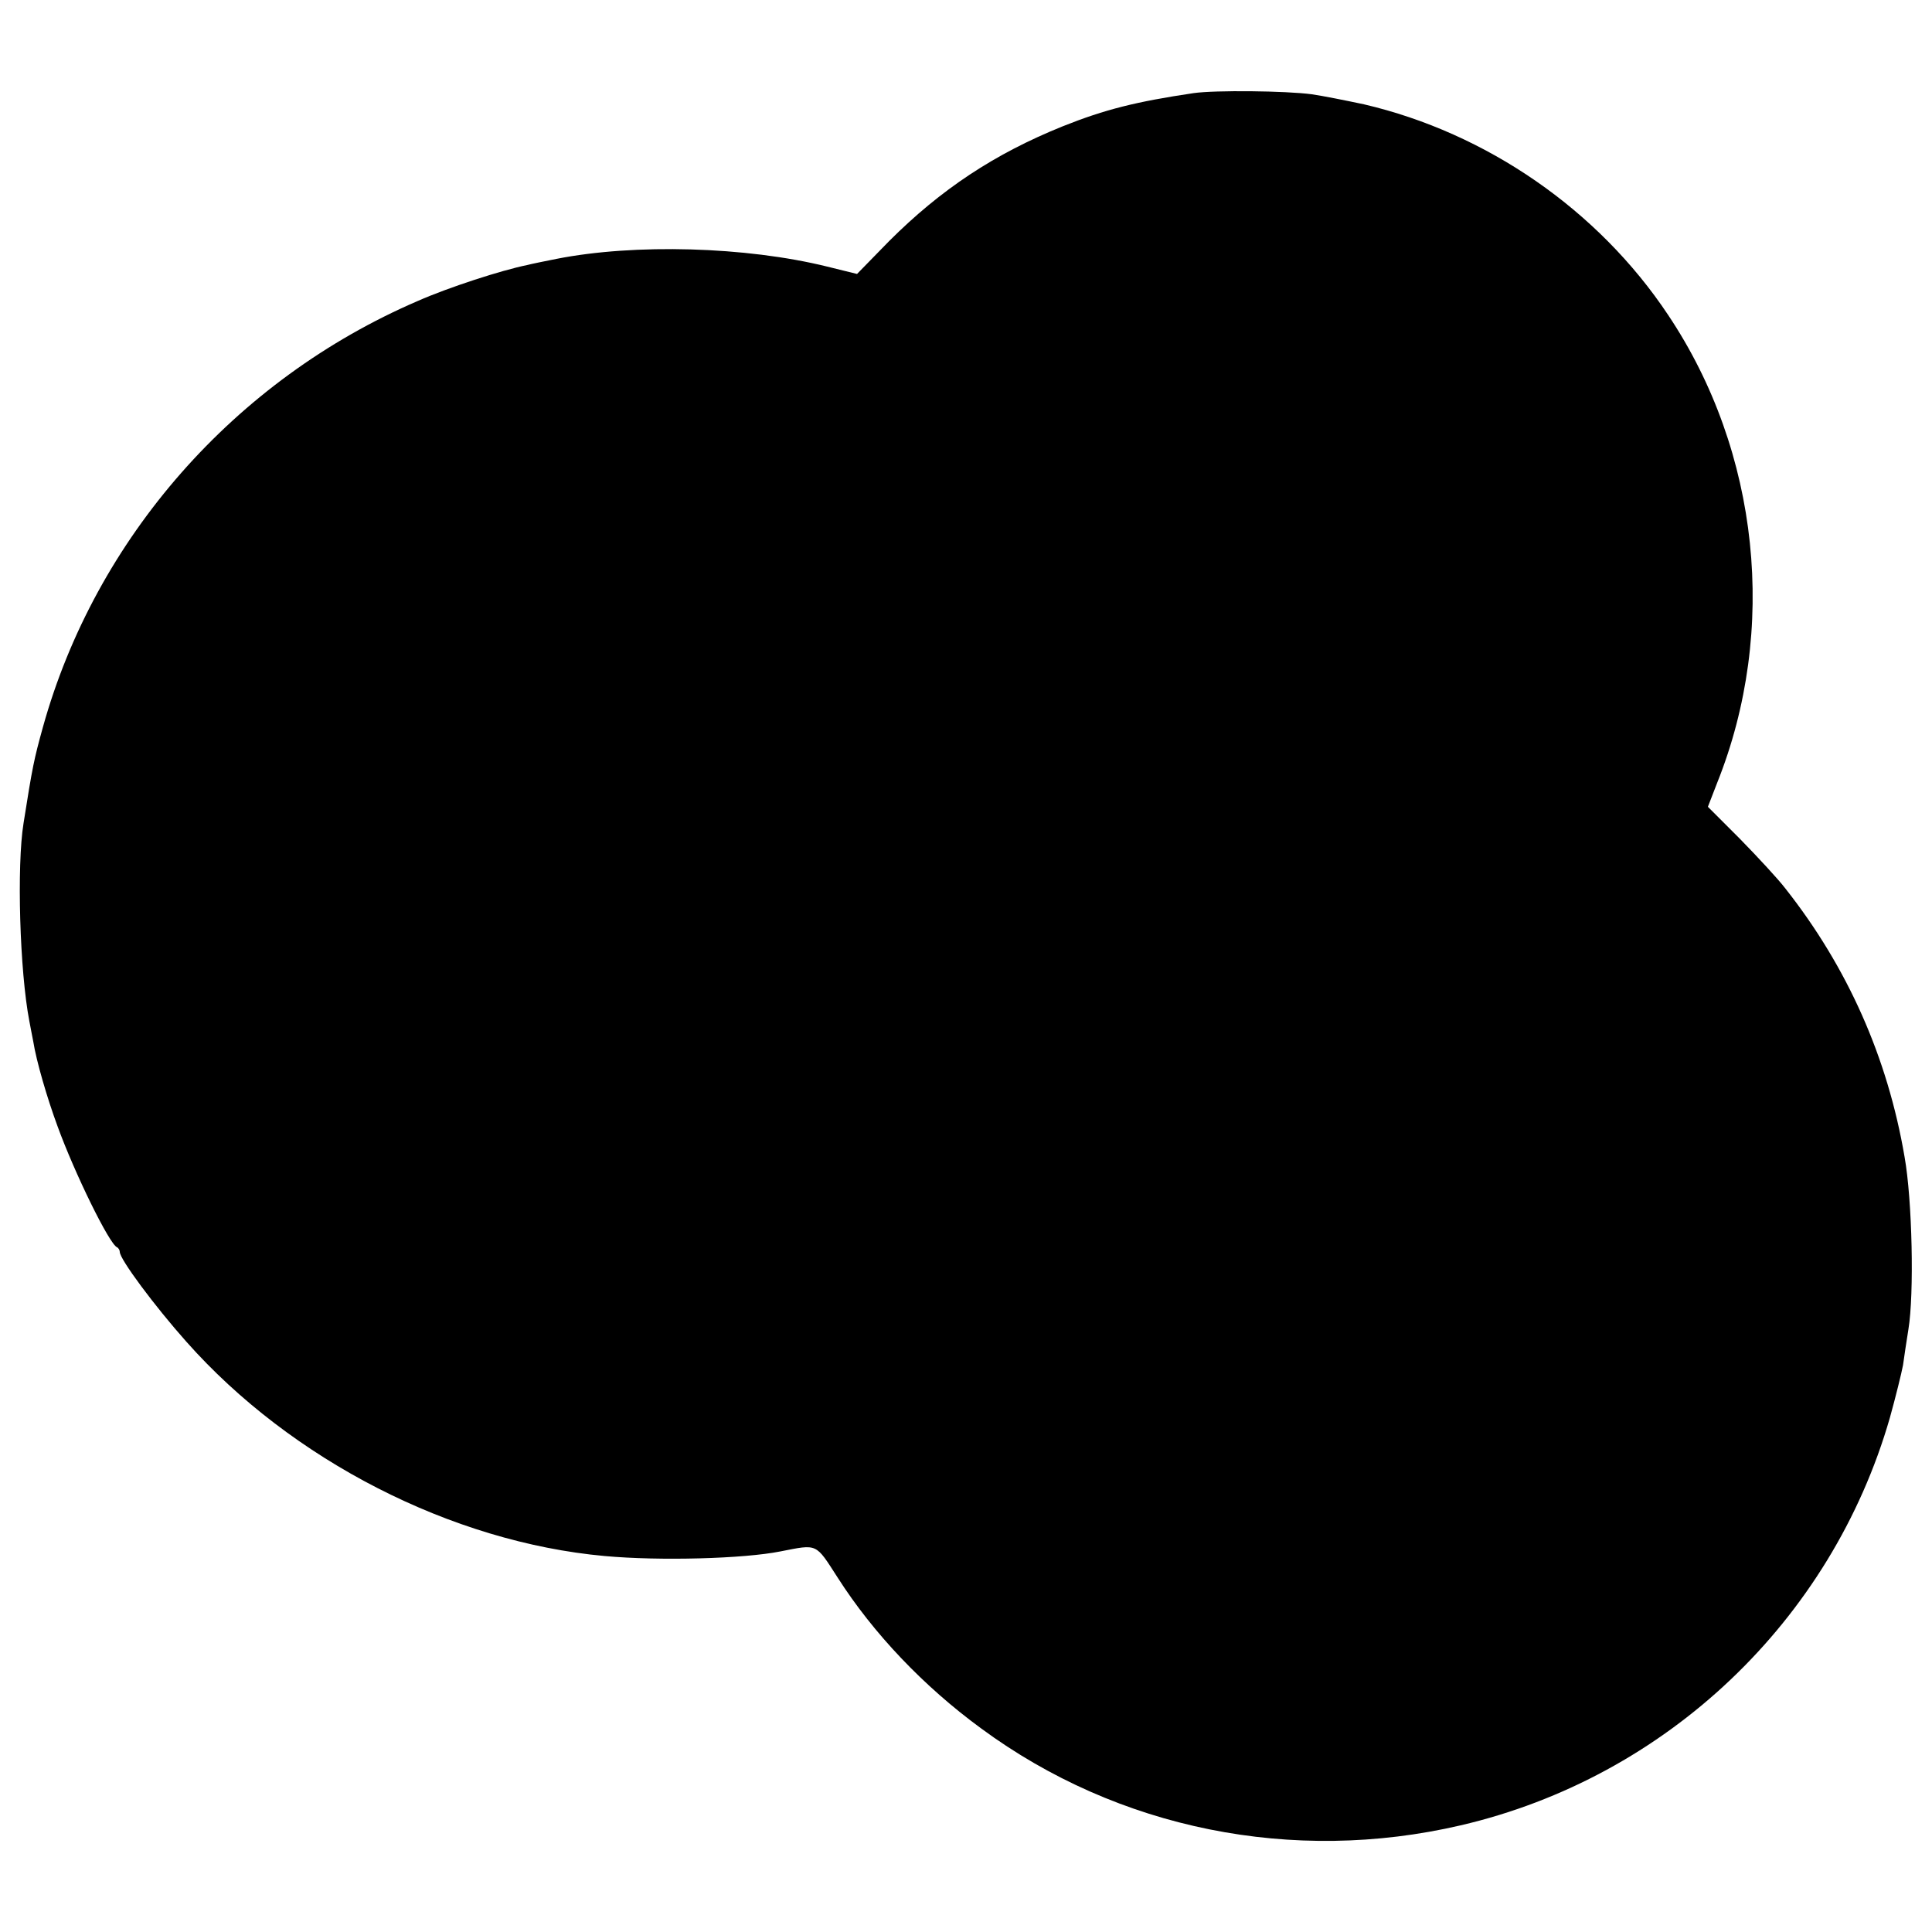
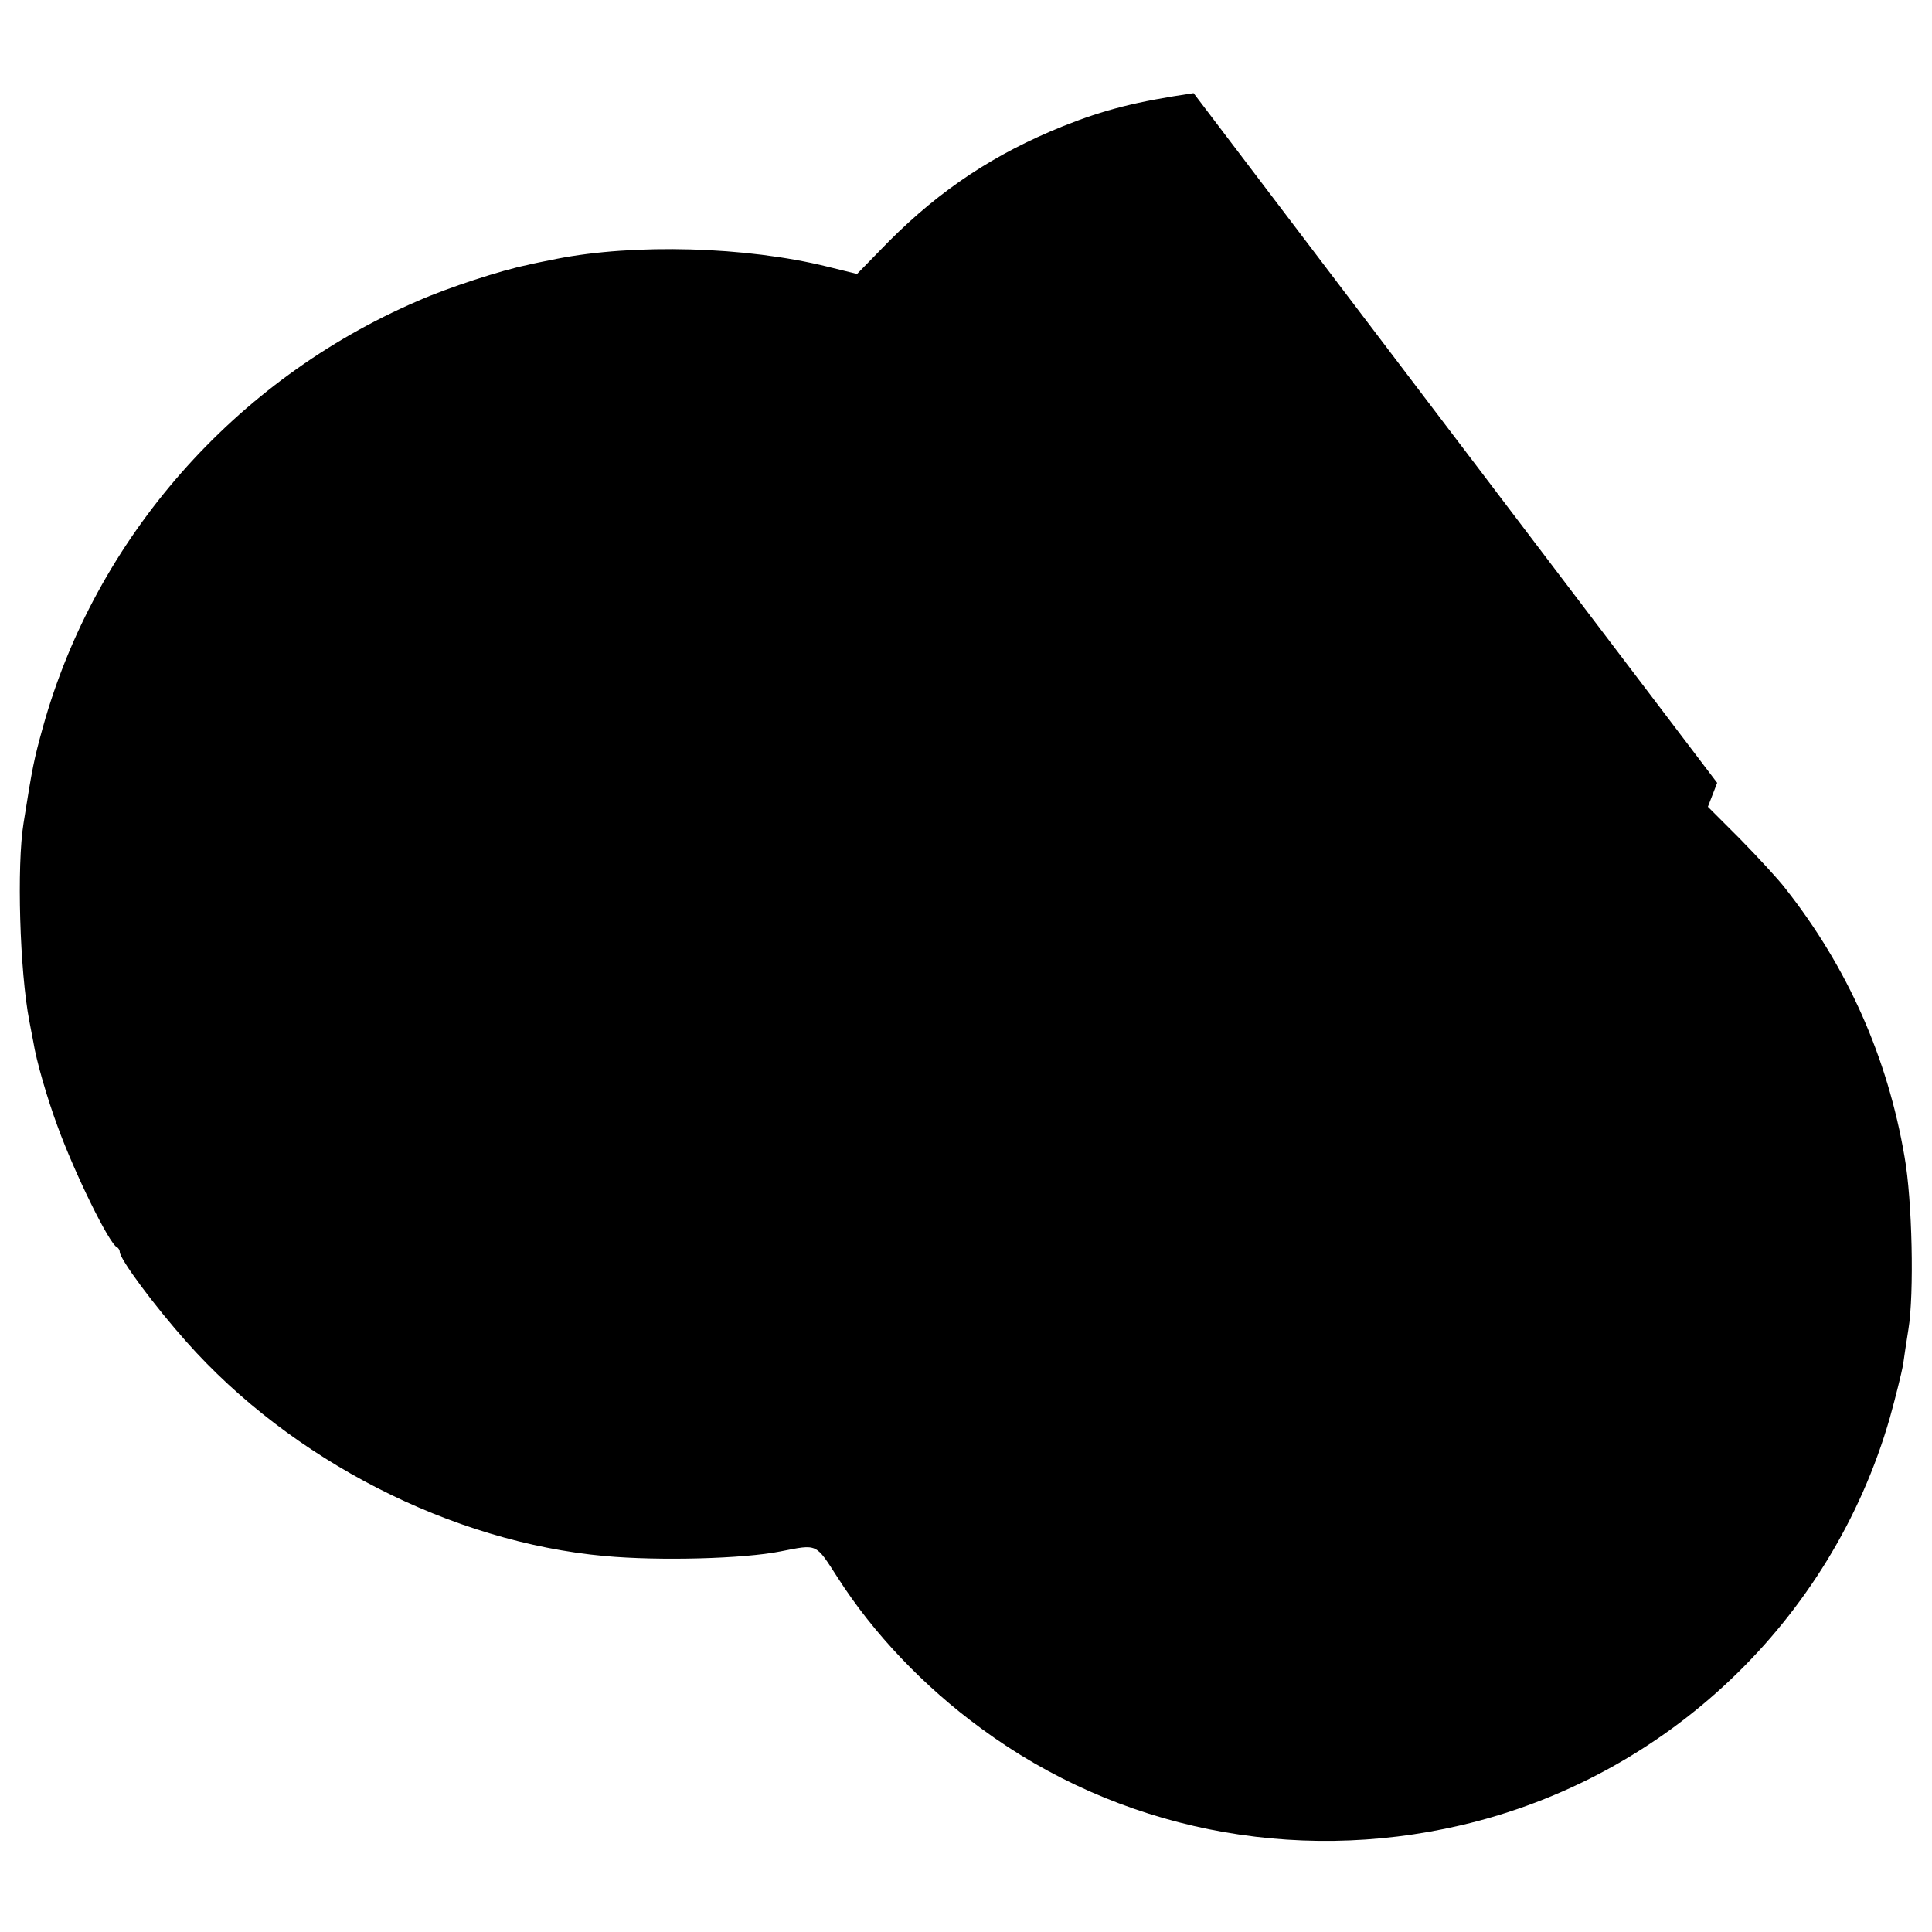
<svg xmlns="http://www.w3.org/2000/svg" version="1.0" width="500pt" height="500pt" viewBox="0 0 500 500" preserveAspectRatio="xMidYMid meet">
  <g transform="translate(0,500) scale(0.1,-0.1)" fill="#000000" stroke="none">
-     <path d="M3089 4759 c-148 -22 -229 -42 -339 -86 -176 -71 -315 -163 -449 -297 l-83 -85 -77 19 c-210 52 -499 60 -701 20 -30 -6 -65 -13 -76 -16 -65 -13 -204 -58 -283 -93 -474 -204 -834 -614 -970 -1103 -23 -83 -27 -102 -50 -248 -18 -110 -10 -384 15 -513 3 -17 8 -41 10 -52 8 -51 36 -147 63 -220 44 -121 134 -305 154 -313 4 -2 7 -8 7 -12 0 -19 91 -141 172 -232 272 -307 687 -519 1083 -555 143 -13 360 -7 455 12 97 19 90 22 148 -68 92 -144 222 -281 371 -390 354 -261 807 -352 1241 -251 533 124 960 530 1111 1055 15 54 30 115 34 136 3 21 9 63 14 93 15 91 10 334 -10 446 -44 258 -148 491 -308 694 -19 25 -73 83 -118 129 l-83 83 24 62 c158 395 110 857 -127 1211 -181 272 -470 471 -787 545 -47 10 -107 22 -135 26 -67 9 -250 11 -306 3z" />
+     <path d="M3089 4759 c-148 -22 -229 -42 -339 -86 -176 -71 -315 -163 -449 -297 l-83 -85 -77 19 c-210 52 -499 60 -701 20 -30 -6 -65 -13 -76 -16 -65 -13 -204 -58 -283 -93 -474 -204 -834 -614 -970 -1103 -23 -83 -27 -102 -50 -248 -18 -110 -10 -384 15 -513 3 -17 8 -41 10 -52 8 -51 36 -147 63 -220 44 -121 134 -305 154 -313 4 -2 7 -8 7 -12 0 -19 91 -141 172 -232 272 -307 687 -519 1083 -555 143 -13 360 -7 455 12 97 19 90 22 148 -68 92 -144 222 -281 371 -390 354 -261 807 -352 1241 -251 533 124 960 530 1111 1055 15 54 30 115 34 136 3 21 9 63 14 93 15 91 10 334 -10 446 -44 258 -148 491 -308 694 -19 25 -73 83 -118 129 l-83 83 24 62 z" />
  </g>
</svg>